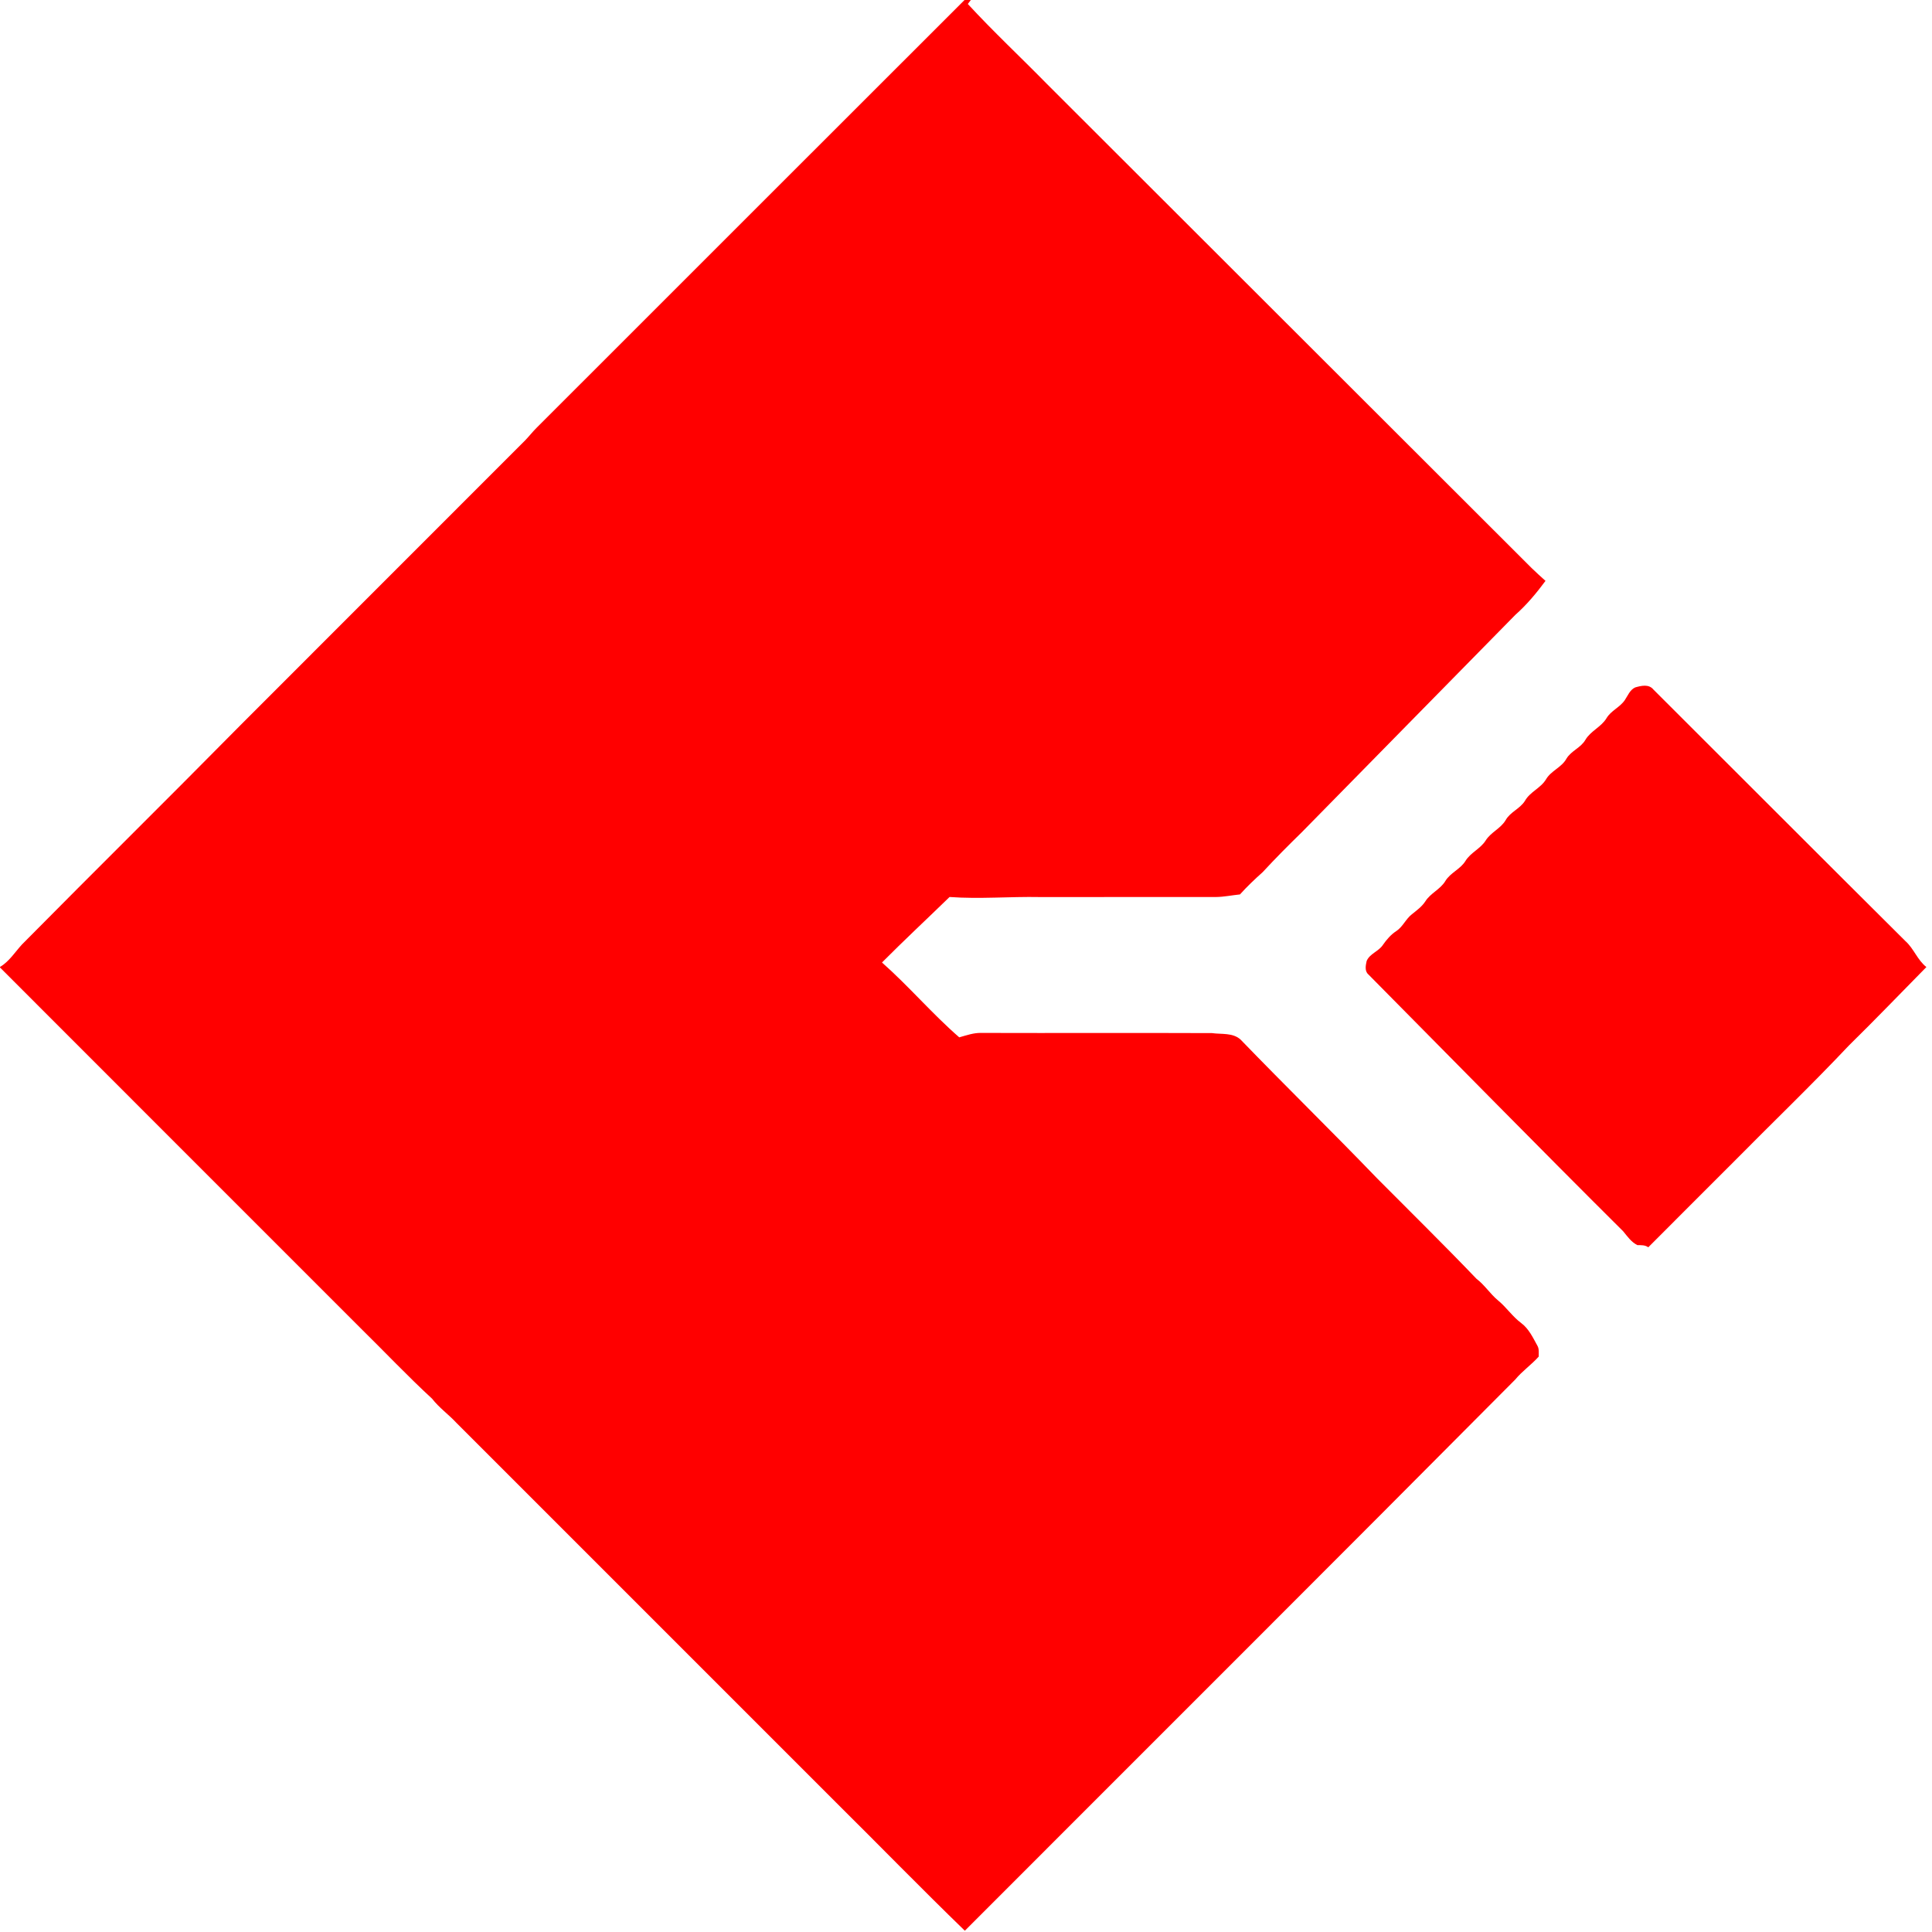
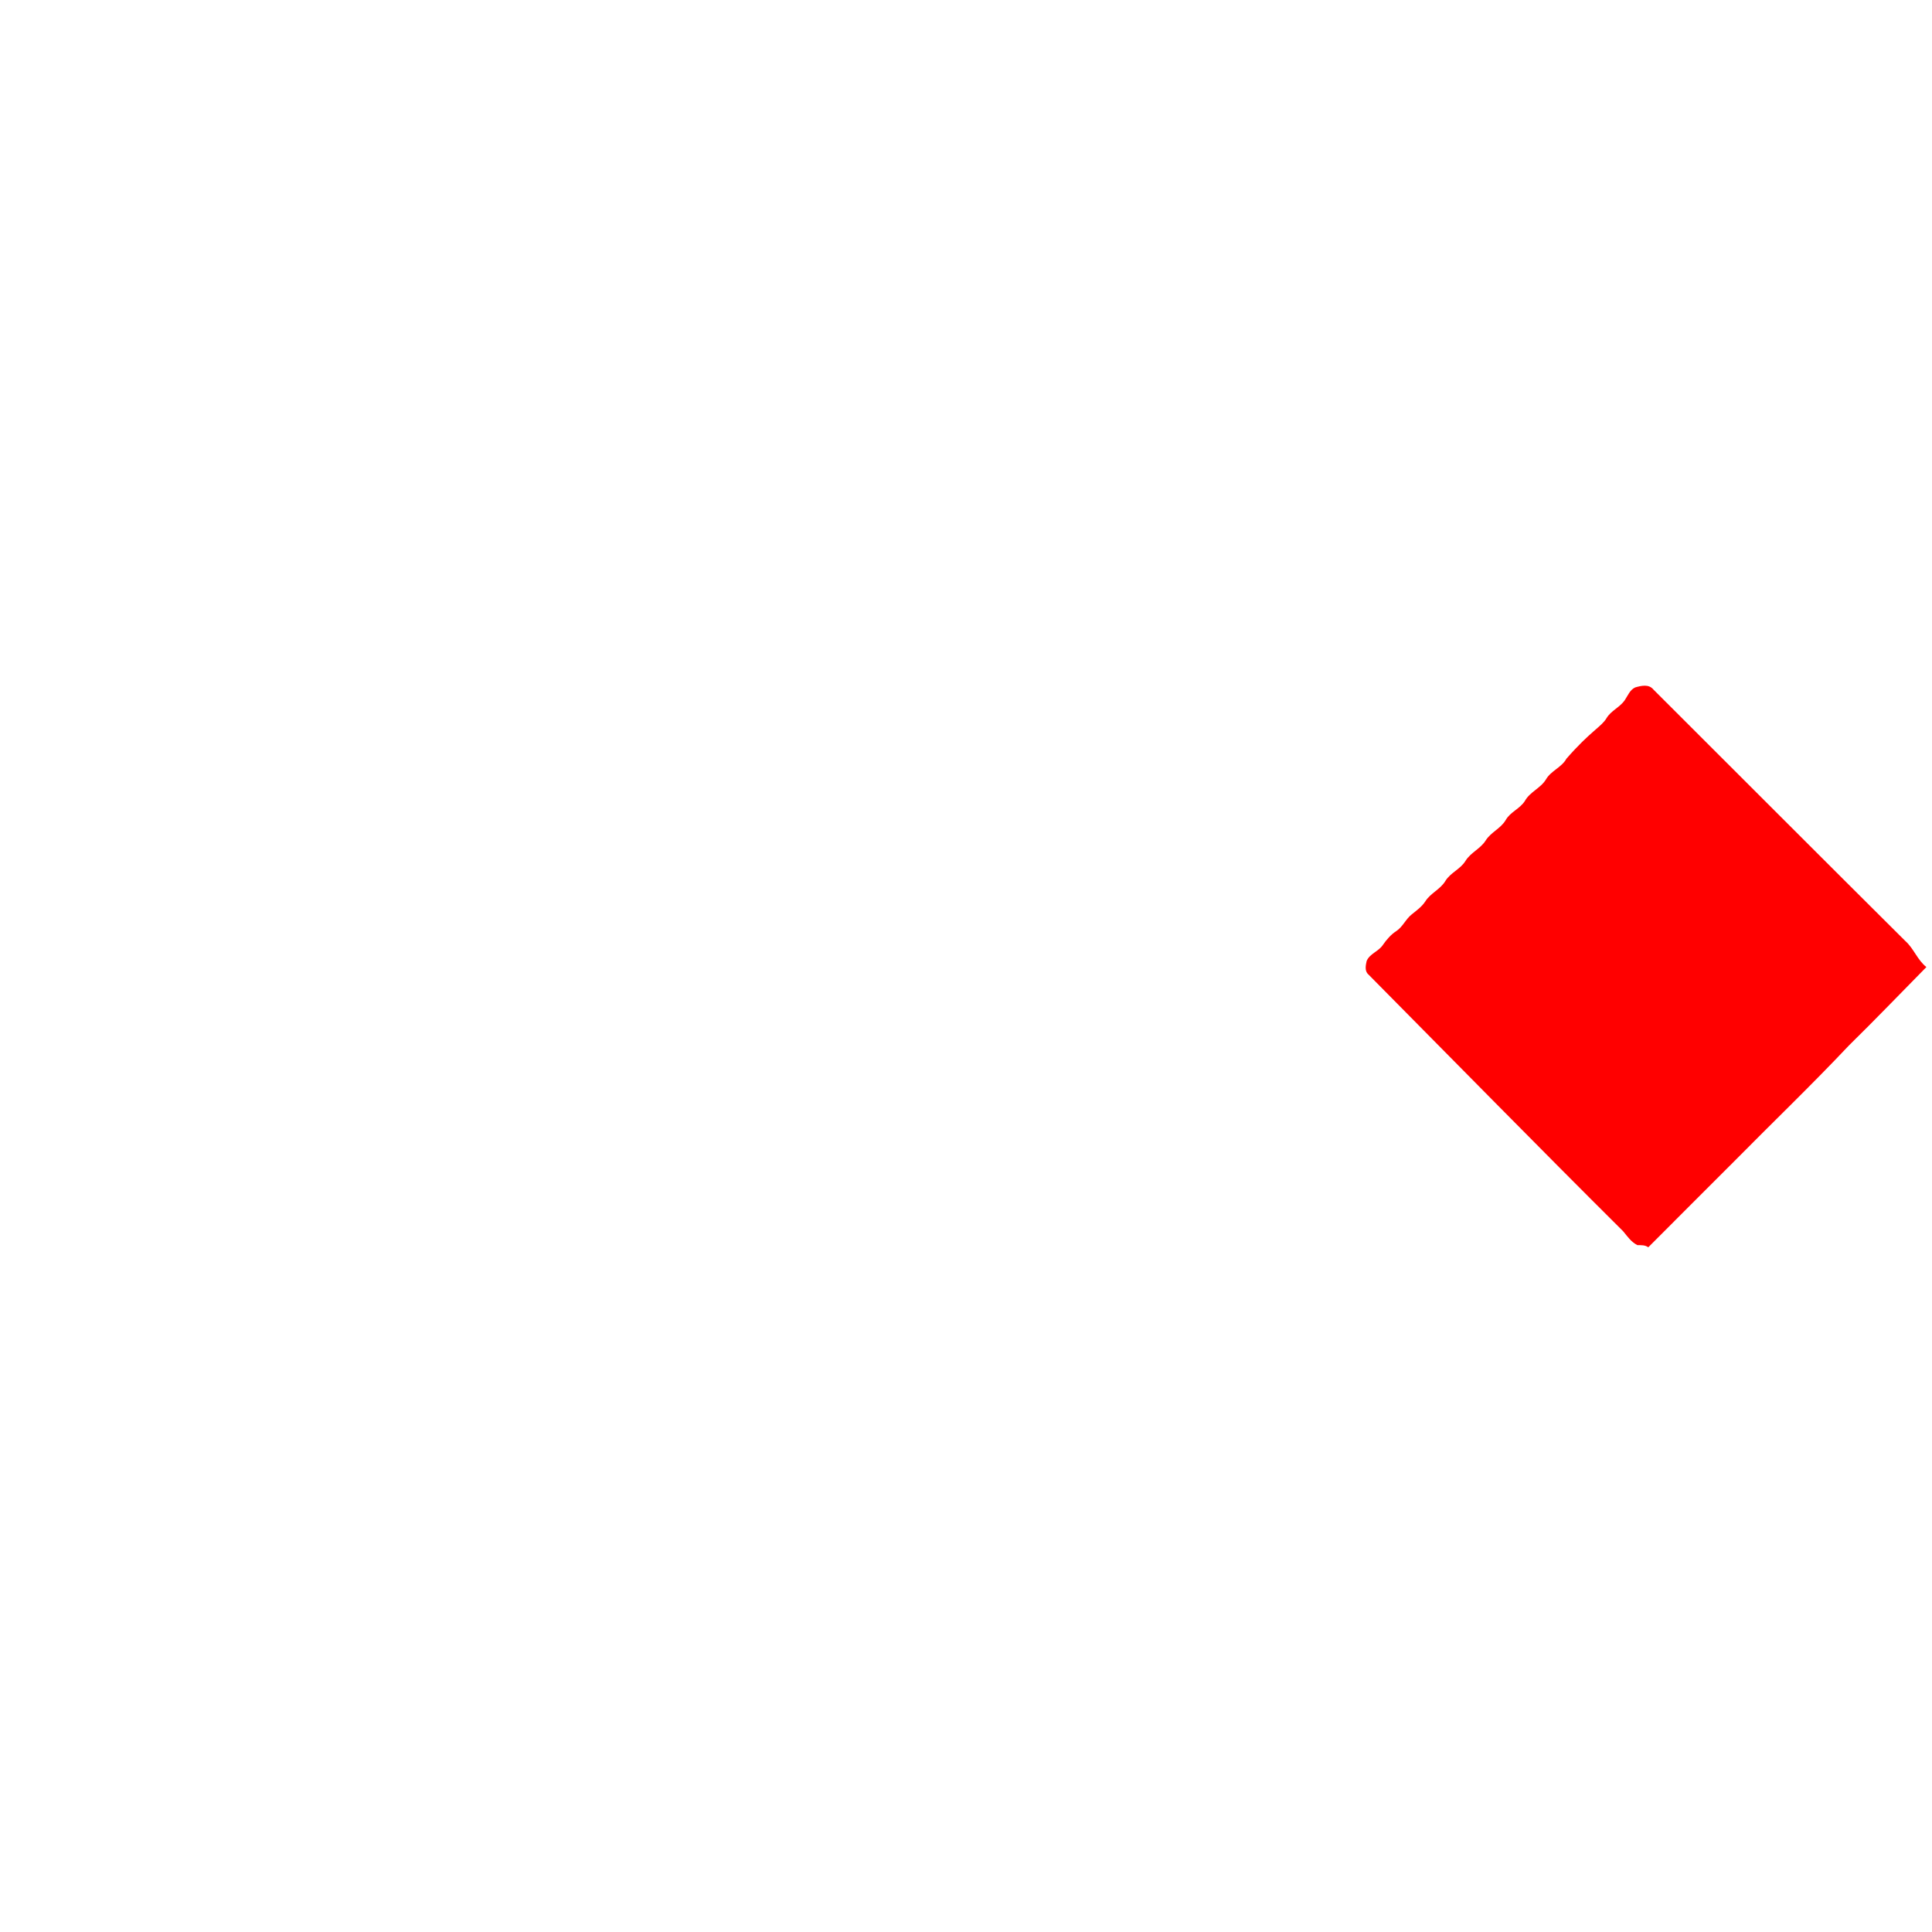
<svg xmlns="http://www.w3.org/2000/svg" width="955pt" height="955pt" viewBox="0 0 955 955" version="1.1">
  <g id="#ff0000ff">
-     <path fill="#ff0000" opacity="1.00" d=" M 476.78 0.00 L 479.89 0.00 C 479.52 0.49 478.78 1.47 478.40 1.97 C 490.96 15.60 504.53 28.27 517.51 41.51 C 597.39 121.28 677.27 201.06 757.14 280.84 C 759.34 283.01 761.67 285.05 763.95 287.13 C 759.48 293.18 754.64 298.98 749.00 303.97 C 713.83 339.82 678.58 375.59 643.42 411.45 C 636.86 417.85 630.38 424.35 624.17 431.09 C 620.25 434.59 616.44 438.21 612.92 442.12 C 608.96 442.52 605.03 443.36 601.04 443.40 C 572.04 443.40 543.04 443.43 514.04 443.42 C 499.15 443.13 484.25 444.47 469.37 443.39 C 458.26 454.21 446.90 464.76 435.97 475.77 C 449.26 487.51 460.77 501.14 474.16 512.76 C 477.73 511.77 481.31 510.47 485.07 510.58 C 523.08 510.70 561.09 510.51 599.09 510.67 C 603.84 511.34 609.44 510.38 613.25 513.90 C 635.52 536.94 658.42 559.32 680.64 582.39 C 697.06 598.93 713.73 615.29 729.85 632.13 C 733.85 635.15 736.53 639.49 740.36 642.69 C 744.57 646.11 747.57 650.76 751.95 654.00 C 755.73 656.83 757.74 661.20 759.96 665.23 C 760.89 666.84 760.56 668.76 760.61 670.56 C 757.00 674.61 752.45 677.71 749.00 681.91 C 658.55 772.94 567.62 863.55 476.93 954.37 C 455.39 933.50 434.45 911.98 413.13 890.86 C 350.63 828.35 288.12 765.86 225.63 703.35 C 221.78 699.18 217.07 695.89 213.59 691.39 C 201.46 680.21 190.13 668.20 178.36 656.64 C 118.92 597.16 59.41 537.74 0.00 478.23 L 0.00 477.98 C 4.55 475.26 7.36 470.69 10.85 466.87 C 46.67 430.65 82.94 394.86 118.71 358.61 C 165.63 311.59 212.66 264.66 259.61 217.66 C 261.57 215.61 263.32 213.36 265.34 211.37 C 335.85 140.94 406.24 70.40 476.78 0.00 Z" />
-     <path fill="#ff0000" opacity="1.00" d=" M 808.28 339.80 C 811.26 338.95 814.99 338.03 817.27 340.82 C 858.80 382.25 900.22 423.80 941.83 465.16 C 946.02 468.87 947.76 474.53 952.23 478.02 C 939.46 490.98 926.87 504.10 913.88 516.84 C 895.27 536.57 875.66 555.36 856.61 574.67 C 842.66 588.63 828.67 602.56 814.75 616.55 C 813.18 615.37 811.22 615.50 809.39 615.48 C 806.33 613.98 804.44 611.16 802.34 608.63 C 760.06 566.59 718.33 523.99 676.37 481.64 C 674.47 479.98 675.07 477.15 675.55 475.00 C 677.09 471.36 681.47 470.31 683.57 467.08 C 685.41 464.45 687.51 461.97 690.24 460.21 C 693.45 458.08 694.88 454.26 697.90 451.93 C 700.28 450.00 702.83 448.19 704.53 445.58 C 707.06 441.50 711.91 439.67 714.41 435.55 C 716.89 431.37 721.89 429.69 724.40 425.55 C 726.93 421.41 731.80 419.56 734.38 415.46 C 736.93 411.37 741.82 409.55 744.26 405.39 C 746.49 401.38 751.29 399.81 753.76 395.92 C 756.24 391.40 761.56 389.64 764.20 385.24 C 766.67 380.96 771.91 379.39 774.30 375.02 C 776.64 371.10 781.44 369.65 783.70 365.66 C 786.31 361.27 791.51 359.36 794.12 354.99 C 796.34 351.24 800.77 349.64 803.17 346.04 C 804.67 343.82 805.67 341.00 808.28 339.80 Z" />
+     <path fill="#ff0000" opacity="1.00" d=" M 808.28 339.80 C 811.26 338.95 814.99 338.03 817.27 340.82 C 858.80 382.25 900.22 423.80 941.83 465.16 C 946.02 468.87 947.76 474.53 952.23 478.02 C 939.46 490.98 926.87 504.10 913.88 516.84 C 895.27 536.57 875.66 555.36 856.61 574.67 C 842.66 588.63 828.67 602.56 814.75 616.55 C 813.18 615.37 811.22 615.50 809.39 615.48 C 806.33 613.98 804.44 611.16 802.34 608.63 C 760.06 566.59 718.33 523.99 676.37 481.64 C 674.47 479.98 675.07 477.15 675.55 475.00 C 677.09 471.36 681.47 470.31 683.57 467.08 C 685.41 464.45 687.51 461.97 690.24 460.21 C 693.45 458.08 694.88 454.26 697.90 451.93 C 700.28 450.00 702.83 448.19 704.53 445.58 C 707.06 441.50 711.91 439.67 714.41 435.55 C 716.89 431.37 721.89 429.69 724.40 425.55 C 726.93 421.41 731.80 419.56 734.38 415.46 C 736.93 411.37 741.82 409.55 744.26 405.39 C 746.49 401.38 751.29 399.81 753.76 395.92 C 756.24 391.40 761.56 389.64 764.20 385.24 C 766.67 380.96 771.91 379.39 774.30 375.02 C 786.31 361.27 791.51 359.36 794.12 354.99 C 796.34 351.24 800.77 349.64 803.17 346.04 C 804.67 343.82 805.67 341.00 808.28 339.80 Z" />
  </g>
</svg>